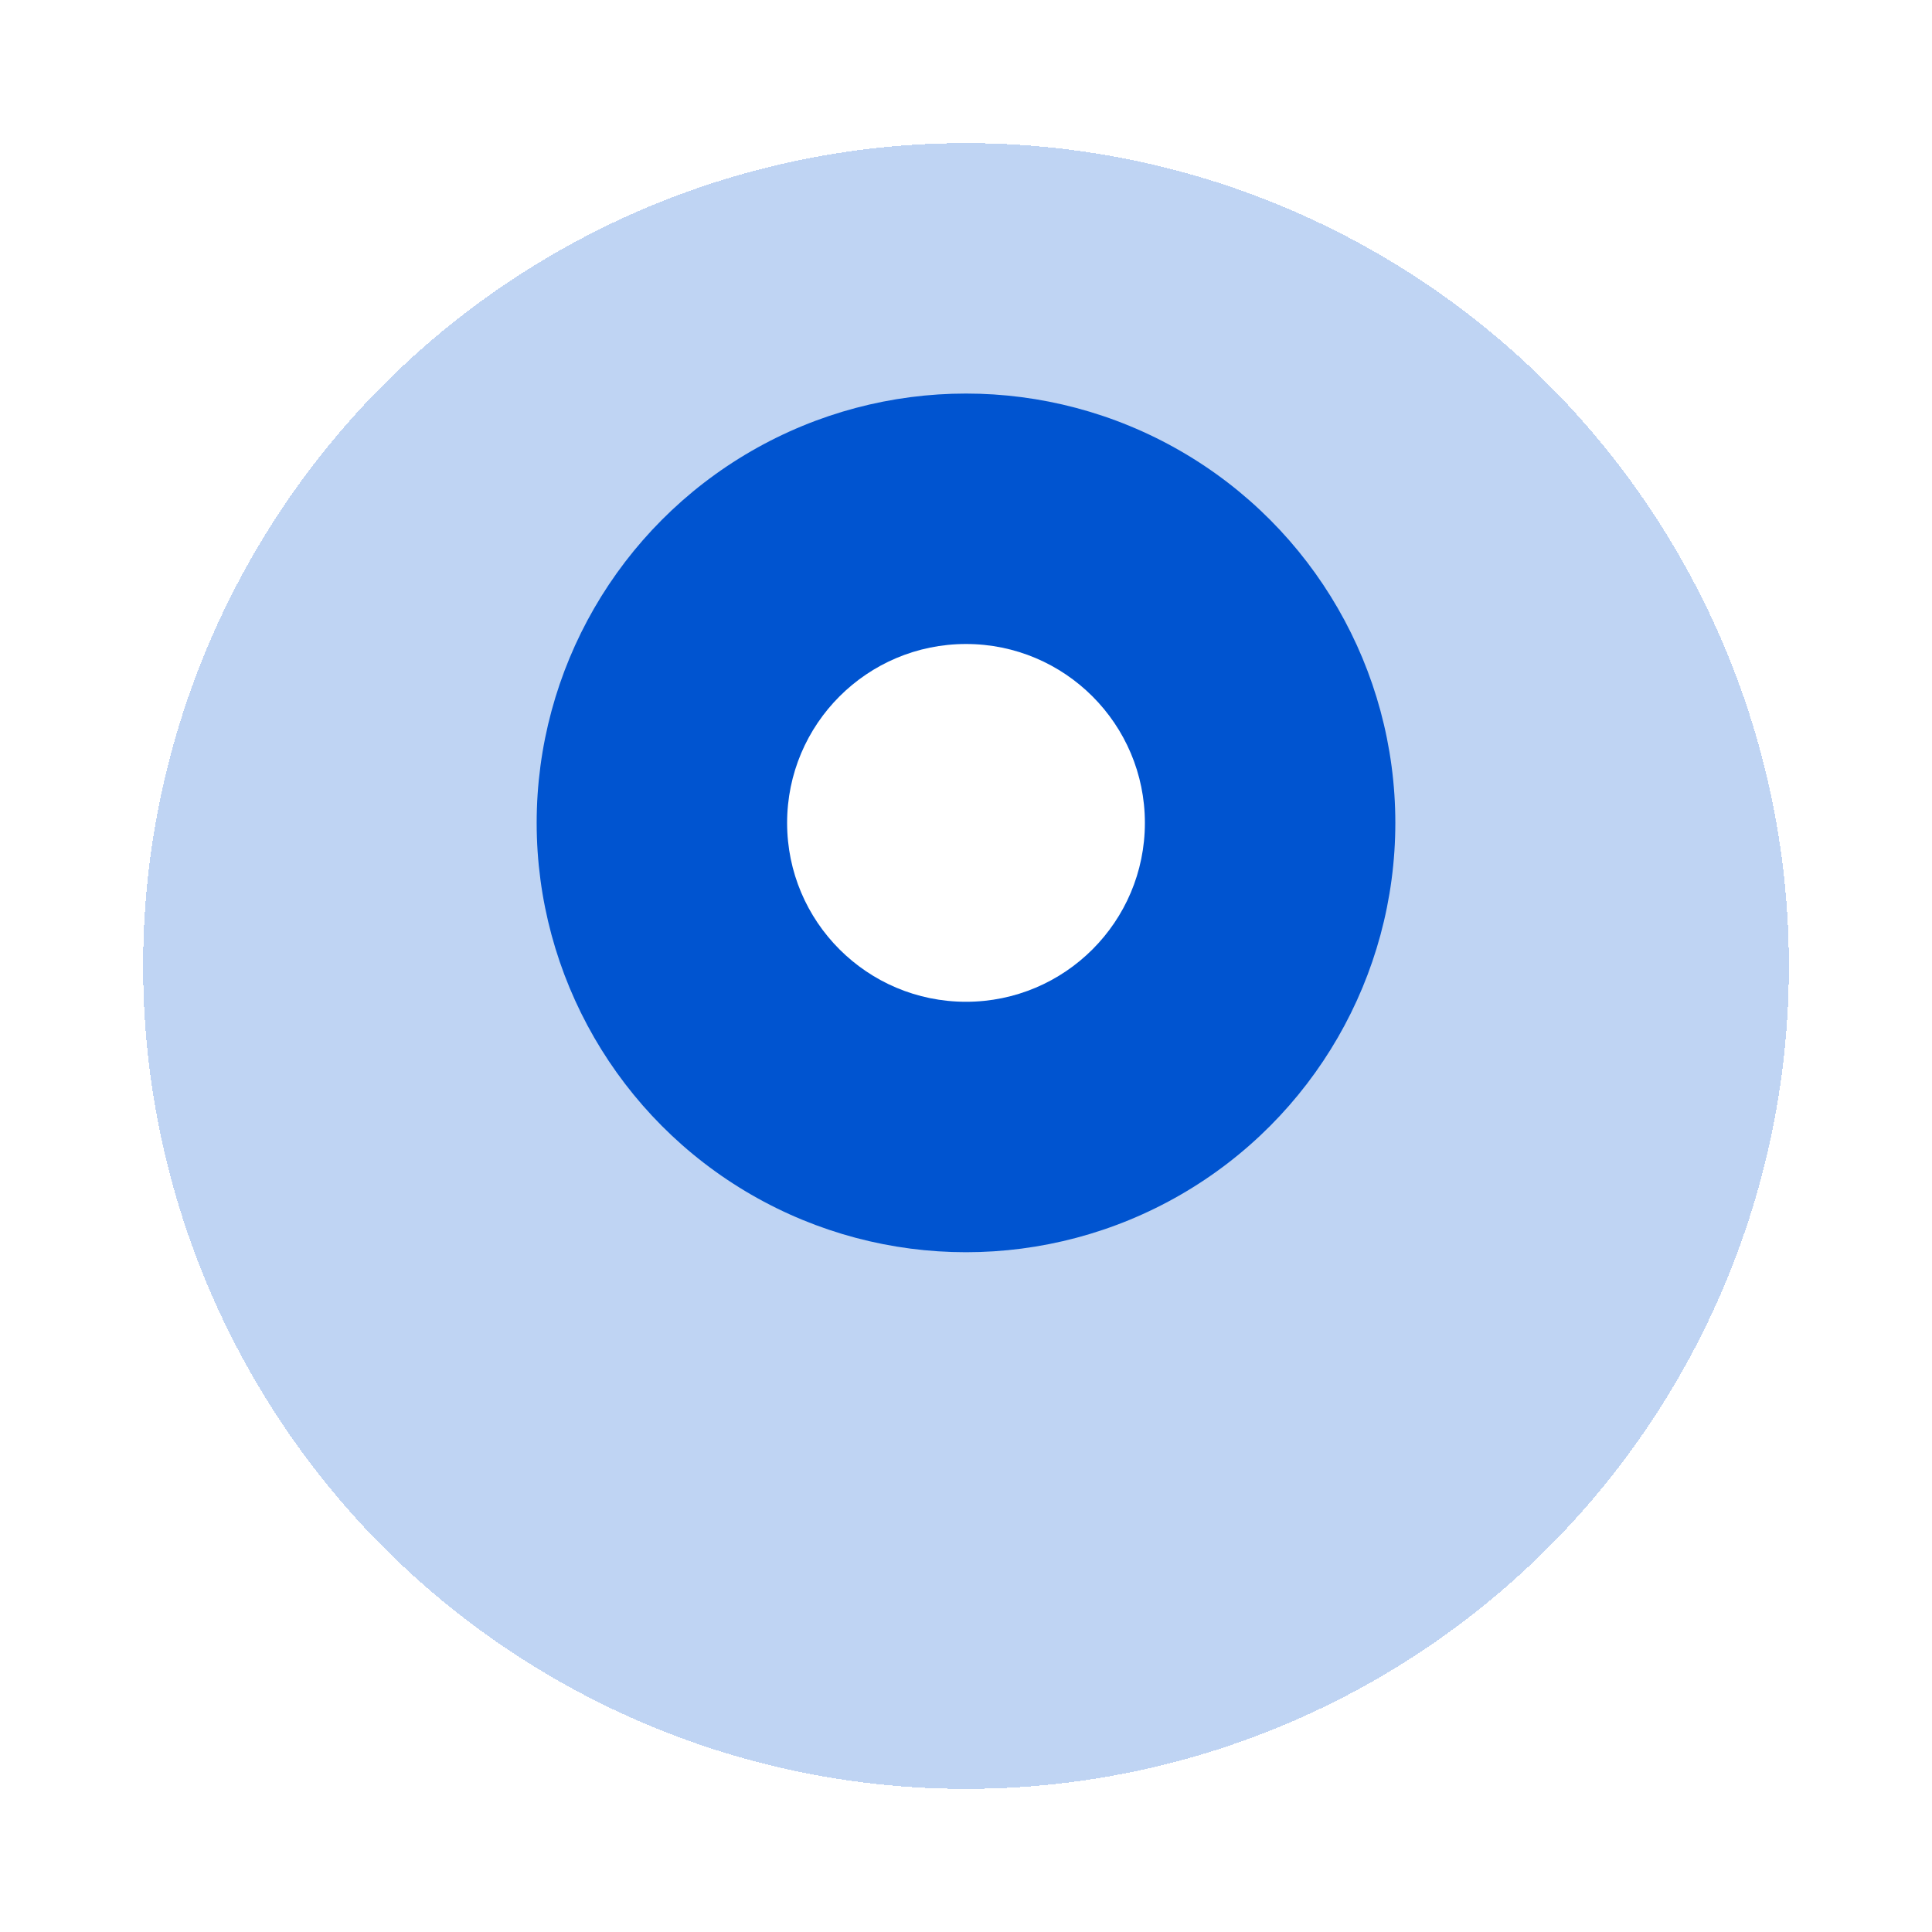
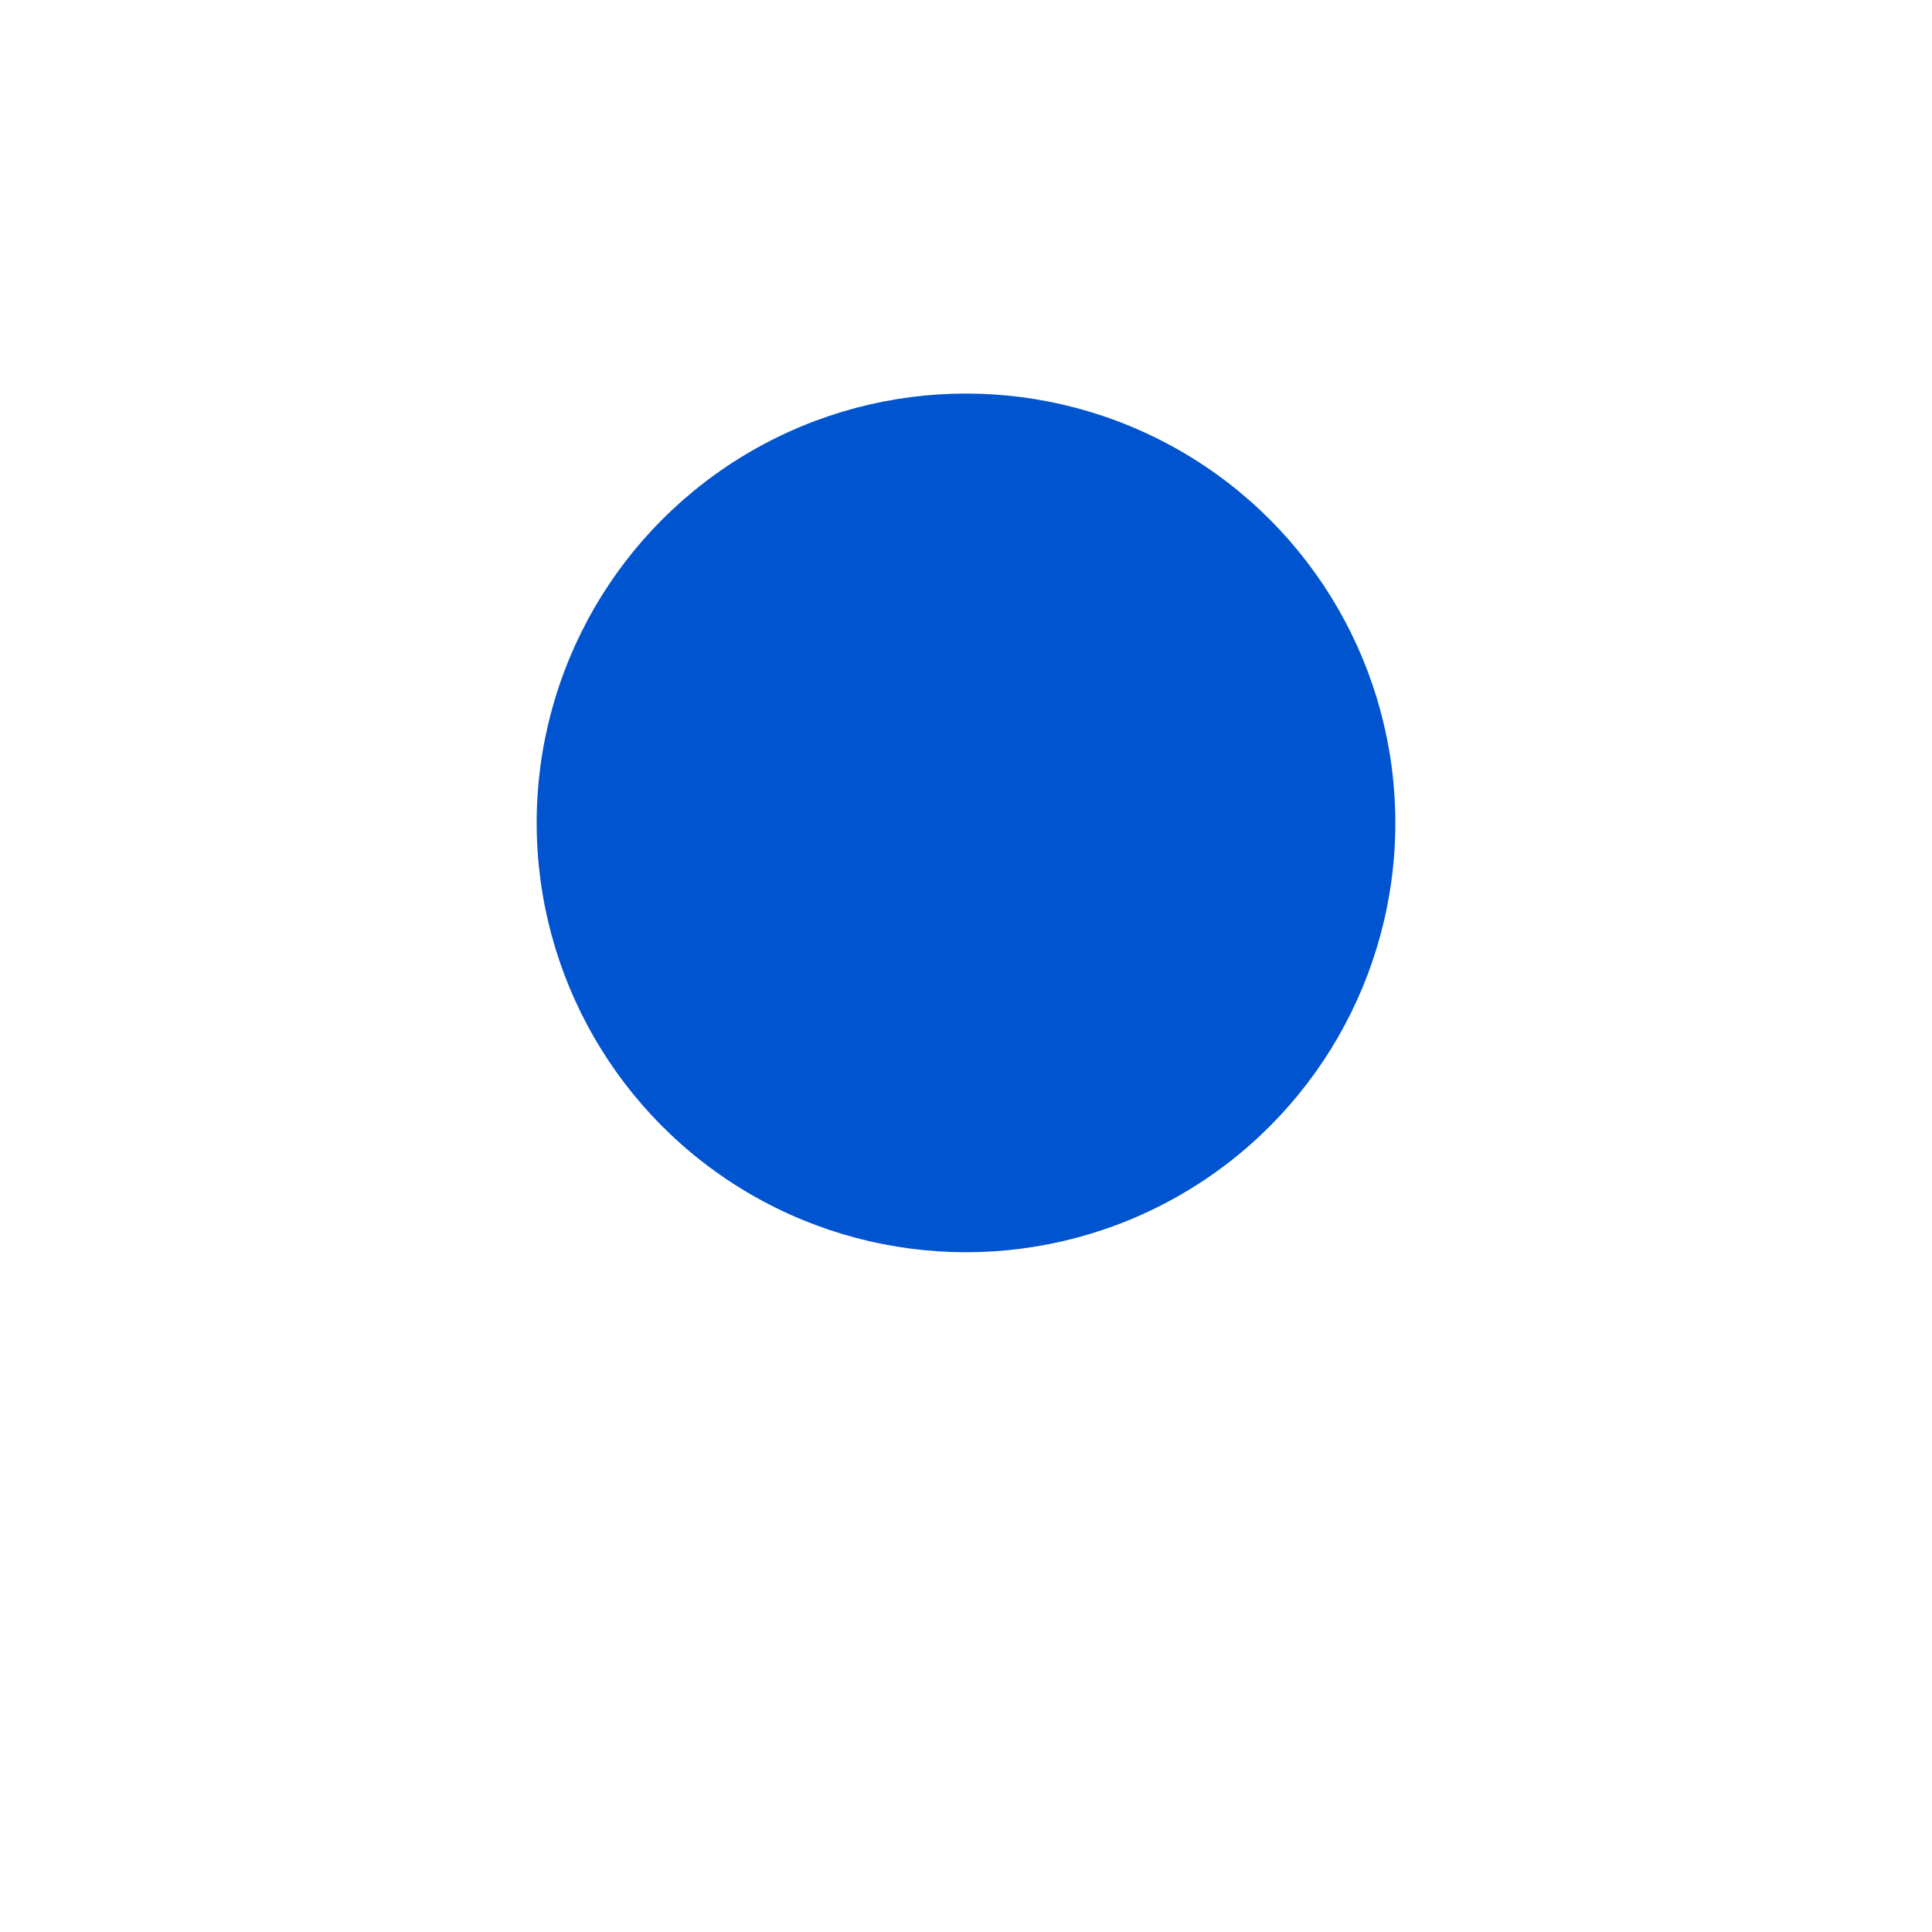
<svg xmlns="http://www.w3.org/2000/svg" width="54" height="54" viewBox="0 0 54 54" fill="none">
  <g filter="url(#filter0_d_506_161)">
-     <circle cx="27" cy="23" r="23" fill="#0054D0" fill-opacity="0.25" shape-rendering="crispEdges" />
-   </g>
+     </g>
  <circle cx="27" cy="23" r="12" fill="#0054D0" />
-   <circle cx="27" cy="23" r="5" fill="white" />
  <defs>
    <filter id="filter0_d_506_161" x="0" y="0" width="54" height="54" filterUnits="userSpaceOnUse" color-interpolation-filters="sRGB">
      <feFlood flood-opacity="0" result="BackgroundImageFix" />
      <feColorMatrix in="SourceAlpha" type="matrix" values="0 0 0 0 0 0 0 0 0 0 0 0 0 0 0 0 0 0 127 0" result="hardAlpha" />
      <feOffset dy="4" />
      <feGaussianBlur stdDeviation="2" />
      <feComposite in2="hardAlpha" operator="out" />
      <feColorMatrix type="matrix" values="0 0 0 0 0 0 0 0 0 0 0 0 0 0 0 0 0 0 0.25 0" />
      <feBlend mode="normal" in2="BackgroundImageFix" result="effect1_dropShadow_506_161" />
      <feBlend mode="normal" in="SourceGraphic" in2="effect1_dropShadow_506_161" result="shape" />
    </filter>
  </defs>
</svg>